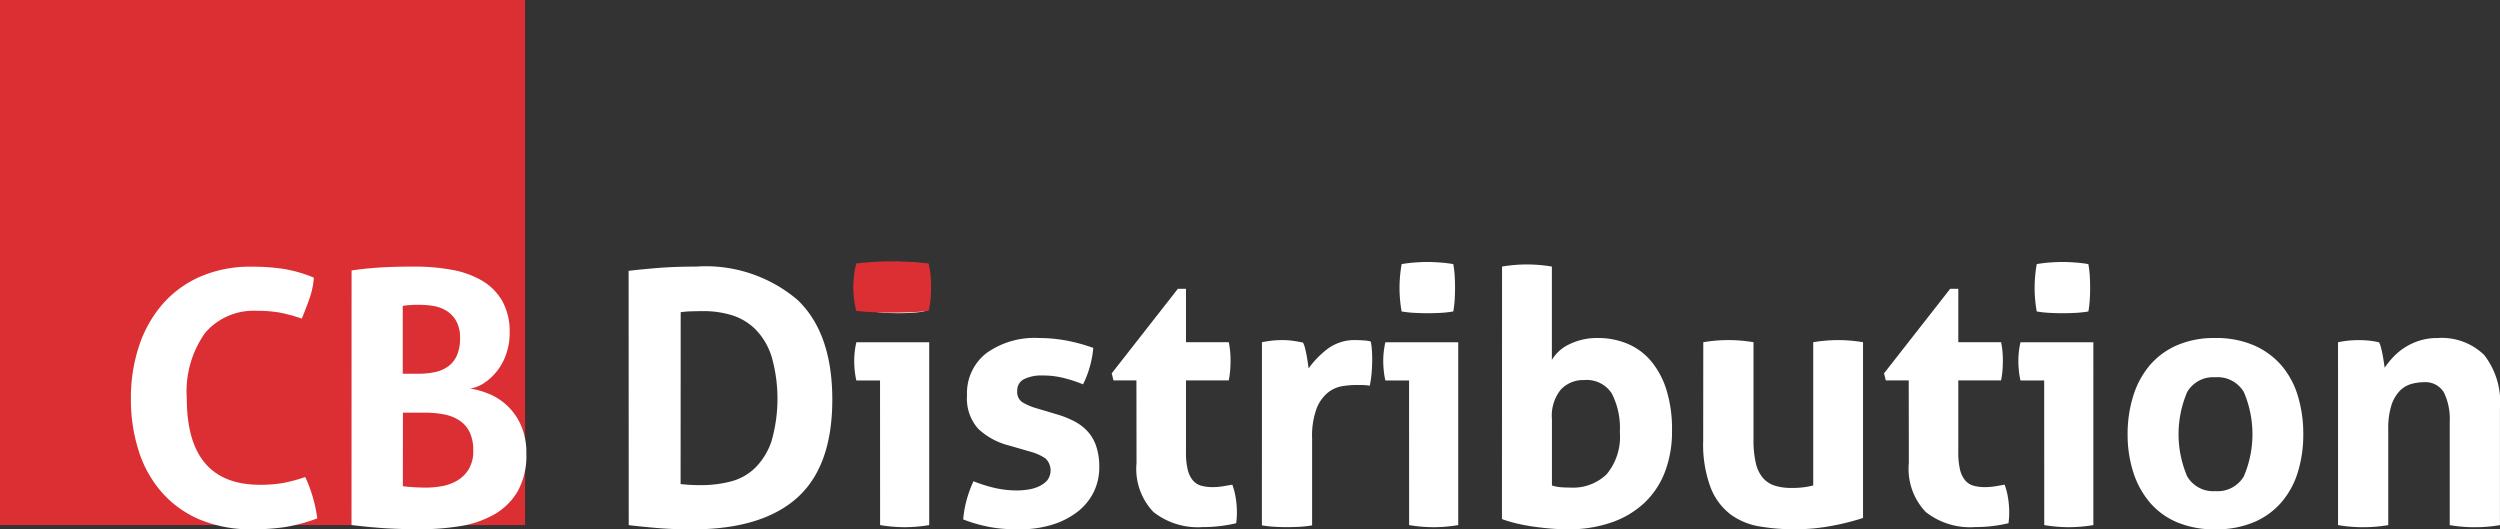
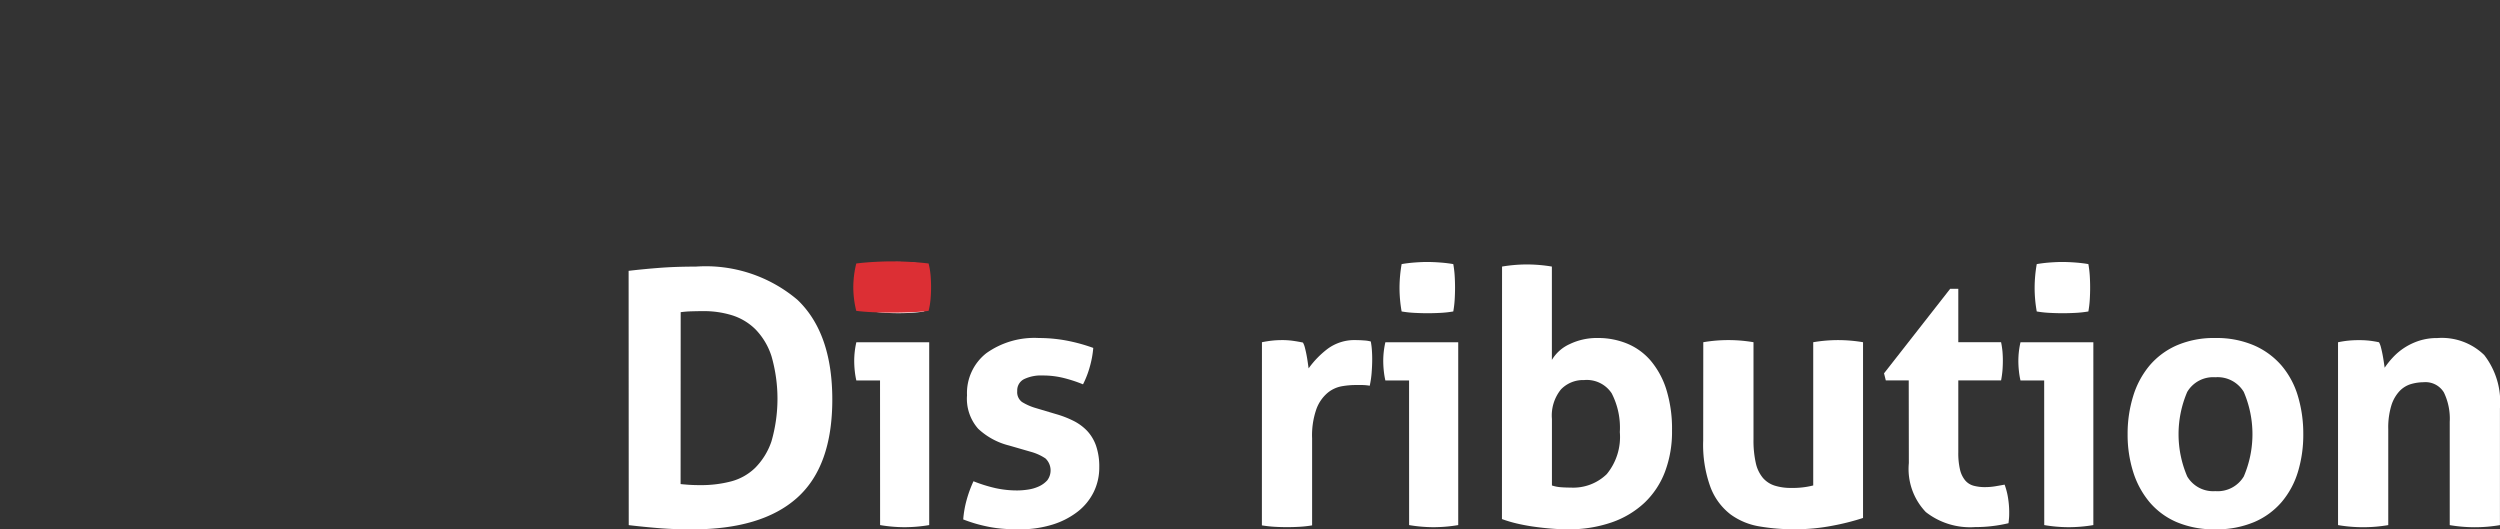
<svg xmlns="http://www.w3.org/2000/svg" id="Logo_-_Diapositief" data-name="Logo - Diapositief" width="141.688" height="30" viewBox="0 0 141.688 30">
  <rect x="0" y="0" width="141.688" height="30" fill="#333333" stroke="none" />
  <defs>
    <clipPath id="clip-path">
      <rect id="Rectangle_1152" data-name="Rectangle 1152" width="141.688" height="30" fill="none" />
    </clipPath>
  </defs>
-   <rect id="Rectangle_1151" data-name="Rectangle 1151" width="29.759" height="29.759" fill="#dc2f34" />
  <g id="Group_503" data-name="Group 503">
    <g id="Group_502" data-name="Group 502" clip-path="url(#clip-path)">
-       <path id="Path_1786" data-name="Path 1786" d="M34.313,61.679a8.065,8.065,0,0,1,.431,1.152,8.313,8.313,0,0,1,.251,1.193,9.5,9.5,0,0,1-1.874.5,12.56,12.56,0,0,1-1.794.12,7.512,7.512,0,0,1-2.986-.551,5.945,5.945,0,0,1-2.155-1.543A6.586,6.586,0,0,1,24.873,60.2a9.576,9.576,0,0,1-.441-2.966,9.29,9.29,0,0,1,.461-2.976,6.935,6.935,0,0,1,1.333-2.375,6.018,6.018,0,0,1,2.145-1.563,7.116,7.116,0,0,1,2.9-.561,12.139,12.139,0,0,1,1.774.12,7.77,7.77,0,0,1,1.754.5,4.436,4.436,0,0,1-.241,1.172q-.2.571-.441,1.152a8.95,8.95,0,0,0-1.243-.341,7.142,7.142,0,0,0-1.283-.1,3.613,3.613,0,0,0-2.956,1.253A5.736,5.736,0,0,0,27.6,57.23q0,4.89,4.149,4.89a7.461,7.461,0,0,0,1.3-.1,8.643,8.643,0,0,0,1.263-.341" transform="translate(-17.013 -34.645)" fill="#fff" />
-       <path id="Path_1787" data-name="Path 1787" d="M65.616,49.974q.641-.1,1.483-.16t2.1-.06a11.531,11.531,0,0,1,2.084.18A5.2,5.2,0,0,1,73,50.546,3.174,3.174,0,0,1,74.154,51.7a3.53,3.53,0,0,1,.421,1.8,3.627,3.627,0,0,1-.19,1.193,3.3,3.3,0,0,1-.511.962,3.154,3.154,0,0,1-.722.681,1.962,1.962,0,0,1-.822.331,4.381,4.381,0,0,1,1.022.281A3.375,3.375,0,0,1,75.2,58.713a3.831,3.831,0,0,1,.321,1.643,4.153,4.153,0,0,1-.491,2.134A3.617,3.617,0,0,1,73.7,63.8a5.647,5.647,0,0,1-1.924.661,14.075,14.075,0,0,1-2.295.18q-.922,0-1.824-.05t-2.044-.19ZM69.4,55.827a4.555,4.555,0,0,0,.932-.09,1.956,1.956,0,0,0,.751-.321,1.547,1.547,0,0,0,.5-.621,2.373,2.373,0,0,0,.18-.992,1.917,1.917,0,0,0-.21-.952,1.622,1.622,0,0,0-.541-.581,1.991,1.991,0,0,0-.742-.281,4.818,4.818,0,0,0-.812-.07,6.181,6.181,0,0,0-.942.06v3.848ZM68.522,62.2c.187.027.4.047.651.06s.471.02.672.02a5.153,5.153,0,0,0,.882-.08,2.614,2.614,0,0,0,.862-.311,1.9,1.9,0,0,0,.661-.641,1.976,1.976,0,0,0,.261-1.072,2.349,2.349,0,0,0-.2-1.032,1.672,1.672,0,0,0-.571-.661,2.376,2.376,0,0,0-.882-.351,5.9,5.9,0,0,0-1.132-.1h-1.2Z" transform="translate(-45.69 -34.645)" fill="#fff" />
      <path id="Path_1788" data-name="Path 1788" d="M117.321,49.995q.842-.1,1.763-.17t2.045-.07a8.036,8.036,0,0,1,5.762,1.884q1.974,1.884,1.974,5.652,0,3.788-2,5.572t-5.953,1.784q-1.022,0-1.884-.07t-1.7-.17Zm2.946,12.085c.12.013.274.027.461.04s.414.02.681.02a6.652,6.652,0,0,0,1.713-.21,3.085,3.085,0,0,0,1.373-.772,3.891,3.891,0,0,0,.922-1.5,8.73,8.73,0,0,0,0-4.83A3.88,3.88,0,0,0,124.5,53.3a3.284,3.284,0,0,0-1.333-.792,5.405,5.405,0,0,0-1.593-.23q-.281,0-.651.01a5.751,5.751,0,0,0-.651.05Z" transform="translate(-81.694 -34.645)" fill="#fff" />
      <path id="Path_1789" data-name="Path 1789" d="M160.891,55.61h-1.343a4.454,4.454,0,0,1-.09-.551,5.368,5.368,0,0,1-.03-.551,4.709,4.709,0,0,1,.121-1.062h4.129V63.807a8.532,8.532,0,0,1-1.4.12,8.413,8.413,0,0,1-1.383-.12ZM160.47,51.7a7.687,7.687,0,0,1-.12-1.343,7.921,7.921,0,0,1,.12-1.343q.34-.06.732-.09t.711-.03q.34,0,.741.03t.742.09a5.928,5.928,0,0,1,.08.671q.02.331.02.671,0,.321-.02.661a5.921,5.921,0,0,1-.08.681,5.983,5.983,0,0,1-.732.08q-.391.02-.732.02-.321,0-.722-.02a6,6,0,0,1-.741-.08" transform="translate(-111.015 -34.048)" fill="#fff" />
      <path id="Path_1790" data-name="Path 1790" d="M182.362,69.179a3.962,3.962,0,0,1-1.754-.952,2.572,2.572,0,0,1-.631-1.894,2.87,2.87,0,0,1,1.092-2.385,4.684,4.684,0,0,1,2.977-.862,8.531,8.531,0,0,1,1.543.14,9.9,9.9,0,0,1,1.543.421,5.506,5.506,0,0,1-.2,1.082,5.227,5.227,0,0,1-.381.982,7.992,7.992,0,0,0-1.062-.351,4.868,4.868,0,0,0-1.223-.15,2.217,2.217,0,0,0-1.063.21.712.712,0,0,0-.38.671.691.691,0,0,0,.27.621,3.171,3.171,0,0,0,.772.341l1.143.341a5.667,5.667,0,0,1,1.012.391,2.8,2.8,0,0,1,.772.571,2.4,2.4,0,0,1,.5.842,3.624,3.624,0,0,1,.18,1.223,3.134,3.134,0,0,1-.31,1.383,3.194,3.194,0,0,1-.9,1.112,4.472,4.472,0,0,1-1.433.742,6.209,6.209,0,0,1-1.9.271q-.481,0-.882-.03a6.944,6.944,0,0,1-.772-.1q-.371-.07-.732-.17t-.781-.261a5.744,5.744,0,0,1,.19-1.092,6.875,6.875,0,0,1,.391-1.072,8.3,8.3,0,0,0,1.253.391,5.688,5.688,0,0,0,1.233.13,4.057,4.057,0,0,0,.611-.05,2.222,2.222,0,0,0,.612-.18,1.455,1.455,0,0,0,.471-.341.934.934,0,0,0-.1-1.243,2.819,2.819,0,0,0-.812-.371Z" transform="translate(-125.171 -43.929)" fill="#fff" />
-       <path id="Path_1791" data-name="Path 1791" d="M208.879,59.1h-1.3l-.1-.4,3.748-4.79h.461v3.026h2.425a4.9,4.9,0,0,1,.08.541c.013.16.02.328.02.5s-.007.368-.02.541a5.5,5.5,0,0,1-.08.581h-2.425v4.069a4.06,4.06,0,0,0,.1,1,1.481,1.481,0,0,0,.291.6.953.953,0,0,0,.471.3,2.41,2.41,0,0,0,.661.08,3.474,3.474,0,0,0,.591-.05c.194-.033.364-.063.511-.09a3.981,3.981,0,0,1,.2.792,5.072,5.072,0,0,1,.06.732c0,.147,0,.271-.01.371s-.017.2-.03.291a8.158,8.158,0,0,1-1.9.22,4.074,4.074,0,0,1-2.786-.852,3.539,3.539,0,0,1-.962-2.776Z" transform="translate(-144.472 -37.541)" fill="#fff" />
      <path id="Path_1792" data-name="Path 1792" d="M235.525,63.6q.3-.06.571-.09a5.38,5.38,0,0,1,.591-.03,4.322,4.322,0,0,1,.591.04q.29.041.571.1a1.169,1.169,0,0,1,.111.291c.033.127.063.261.09.4s.05.281.07.421l.05.351a5.171,5.171,0,0,1,1.082-1.112,2.562,2.562,0,0,1,1.6-.491c.133,0,.287.007.461.02a1.734,1.734,0,0,1,.381.06,3.978,3.978,0,0,1,.06.461q.02.261.02.541,0,.341-.03.742a5.35,5.35,0,0,1-.11.762,2.756,2.756,0,0,0-.491-.04h-.331a4.673,4.673,0,0,0-.762.07,1.754,1.754,0,0,0-.8.371,2.19,2.19,0,0,0-.631.9,4.506,4.506,0,0,0-.251,1.684v4.93a6.618,6.618,0,0,1-.722.08q-.361.02-.7.02t-.692-.02q-.351-.02-.732-.08Z" transform="translate(-164.004 -44.205)" fill="#fff" />
      <path id="Path_1793" data-name="Path 1793" d="M259.626,55.61h-1.343a4.518,4.518,0,0,1-.09-.551,5.461,5.461,0,0,1-.03-.551,4.707,4.707,0,0,1,.12-1.062h4.129V63.807a8.533,8.533,0,0,1-1.4.12,8.417,8.417,0,0,1-1.383-.12Zm-.421-3.908a7.713,7.713,0,0,1-.12-1.343,7.949,7.949,0,0,1,.12-1.343q.341-.06.732-.09t.711-.03q.341,0,.742.03t.742.09a5.922,5.922,0,0,1,.08.671q.02.331.02.671,0,.321-.02.661a5.915,5.915,0,0,1-.08.681,5.979,5.979,0,0,1-.731.08q-.391.02-.732.02-.321,0-.722-.02a6,6,0,0,1-.742-.08" transform="translate(-179.767 -34.048)" fill="#fff" />
      <path id="Path_1794" data-name="Path 1794" d="M280.337,49.478a8.532,8.532,0,0,1,1.4-.12,8.649,8.649,0,0,1,1.424.12v5.291a2.243,2.243,0,0,1,1-.892,3.543,3.543,0,0,1,1.6-.351,4.327,4.327,0,0,1,1.674.321,3.534,3.534,0,0,1,1.333.972,4.724,4.724,0,0,1,.882,1.633,7.53,7.53,0,0,1,.32,2.325,6.415,6.415,0,0,1-.4,2.335,4.741,4.741,0,0,1-1.162,1.754,5.2,5.2,0,0,1-1.864,1.112,7.4,7.4,0,0,1-2.485.391q-.441,0-.933-.04t-.991-.11q-.5-.071-.962-.18a7.329,7.329,0,0,1-.842-.251Zm2.827,12.406a2.081,2.081,0,0,0,.511.1q.27.02.551.02a2.721,2.721,0,0,0,2.044-.762,3.314,3.314,0,0,0,.742-2.385,4.244,4.244,0,0,0-.461-2.195,1.687,1.687,0,0,0-1.563-.752,1.741,1.741,0,0,0-1.313.531,2.345,2.345,0,0,0-.511,1.674Z" transform="translate(-195.208 -34.37)" fill="#fff" />
      <path id="Path_1795" data-name="Path 1795" d="M317.893,63.6a8.48,8.48,0,0,1,2.846,0v5.492a5.818,5.818,0,0,0,.13,1.353,1.978,1.978,0,0,0,.4.842,1.473,1.473,0,0,0,.671.441,3.046,3.046,0,0,0,.942.13,4.666,4.666,0,0,0,1.242-.14V63.6a8.533,8.533,0,0,1,1.4-.12,8.645,8.645,0,0,1,1.423.12v9.961a13.565,13.565,0,0,1-1.694.431,11.169,11.169,0,0,1-2.195.21,11.692,11.692,0,0,1-1.964-.16,3.839,3.839,0,0,1-1.653-.681,3.514,3.514,0,0,1-1.132-1.523,7,7,0,0,1-.421-2.666Z" transform="translate(-221.359 -44.205)" fill="#fff" />
      <path id="Path_1796" data-name="Path 1796" d="M353.02,59.1h-1.3l-.1-.4,3.748-4.79h.461v3.026h2.425a4.9,4.9,0,0,1,.08.541c.013.16.02.328.02.5s-.007.368-.02.541a5.5,5.5,0,0,1-.08.581h-2.425v4.069a4.061,4.061,0,0,0,.1,1,1.481,1.481,0,0,0,.291.6.953.953,0,0,0,.471.3,2.41,2.41,0,0,0,.661.08,3.473,3.473,0,0,0,.591-.05c.194-.033.364-.063.511-.09a3.979,3.979,0,0,1,.2.792,5.07,5.07,0,0,1,.06.732c0,.147,0,.271-.01.371s-.017.2-.03.291a8.158,8.158,0,0,1-1.9.22,4.074,4.074,0,0,1-2.786-.852,3.539,3.539,0,0,1-.962-2.776Z" transform="translate(-244.842 -37.541)" fill="#fff" />
      <path id="Path_1797" data-name="Path 1797" d="M378.16,55.61h-1.343a4.454,4.454,0,0,1-.09-.551,5.36,5.36,0,0,1-.03-.551,4.709,4.709,0,0,1,.121-1.062h4.129V63.807a8.533,8.533,0,0,1-1.4.12,8.413,8.413,0,0,1-1.383-.12Zm-.421-3.908a7.687,7.687,0,0,1-.12-1.343,7.921,7.921,0,0,1,.12-1.343q.34-.06.732-.09t.711-.03q.34,0,.741.03t.742.09a5.928,5.928,0,0,1,.08.671q.02.331.02.671,0,.321-.02.661a5.921,5.921,0,0,1-.08.681,5.983,5.983,0,0,1-.732.08q-.391.02-.732.02-.321,0-.722-.02a6,6,0,0,1-.741-.08" transform="translate(-262.306 -34.048)" fill="#fff" />
      <path id="Path_1798" data-name="Path 1798" d="M402.061,73.929a5.412,5.412,0,0,1-2.195-.411,4.161,4.161,0,0,1-1.543-1.142,4.989,4.989,0,0,1-.922-1.714,7.008,7.008,0,0,1-.311-2.124,7.207,7.207,0,0,1,.311-2.145,4.963,4.963,0,0,1,.922-1.734,4.265,4.265,0,0,1,1.543-1.152,5.3,5.3,0,0,1,2.195-.421,5.366,5.366,0,0,1,2.2.421,4.342,4.342,0,0,1,1.563,1.152,4.748,4.748,0,0,1,.922,1.734,7.418,7.418,0,0,1,.3,2.145,7.213,7.213,0,0,1-.3,2.124,4.768,4.768,0,0,1-.922,1.714,4.236,4.236,0,0,1-1.563,1.142,5.485,5.485,0,0,1-2.2.411m0-2.165a1.726,1.726,0,0,0,1.613-.832,6.083,6.083,0,0,0,0-4.79,1.727,1.727,0,0,0-1.613-.832,1.708,1.708,0,0,0-1.593.832,6.086,6.086,0,0,0,0,4.79,1.708,1.708,0,0,0,1.593.832" transform="translate(-276.507 -43.929)" fill="#fff" />
      <path id="Path_1799" data-name="Path 1799" d="M436.359,63.327a5.419,5.419,0,0,1,.561-.09,5.866,5.866,0,0,1,.621-.03,5.307,5.307,0,0,1,.6.03q.26.03.541.09a1.176,1.176,0,0,1,.11.291c.033.127.063.261.09.4s.05.278.07.411.037.247.05.341a4.686,4.686,0,0,1,.481-.6,3.452,3.452,0,0,1,.651-.541,3.535,3.535,0,0,1,.832-.391,3.281,3.281,0,0,1,1.022-.15,3.448,3.448,0,0,1,2.656.962,4.348,4.348,0,0,1,.892,3.026v6.614a8.481,8.481,0,0,1-2.846,0V67.836a3.41,3.41,0,0,0-.33-1.663,1.214,1.214,0,0,0-1.152-.581,2.616,2.616,0,0,0-.7.1,1.475,1.475,0,0,0-.651.391,2.1,2.1,0,0,0-.471.812,4.258,4.258,0,0,0-.18,1.363v5.431a8.479,8.479,0,0,1-2.846,0Z" transform="translate(-303.851 -43.929)" fill="#fff" />
      <path id="Path_1800" data-name="Path 1800" d="M159.424,51.591a5.577,5.577,0,0,1-.168-1.343,5.747,5.747,0,0,1,.168-1.343q.476-.06,1.024-.09t1-.03q.476,0,1.038.03t1.038.09a4.329,4.329,0,0,1,.112.671q.028.331.028.671,0,.321-.028.661a4.316,4.316,0,0,1-.112.681q-.477.06-1.024.08t-1.024.02q-.449,0-1.01-.02t-1.038-.08" transform="translate(-110.895 -33.971)" fill="#dc2f34" />
    </g>
  </g>
</svg>